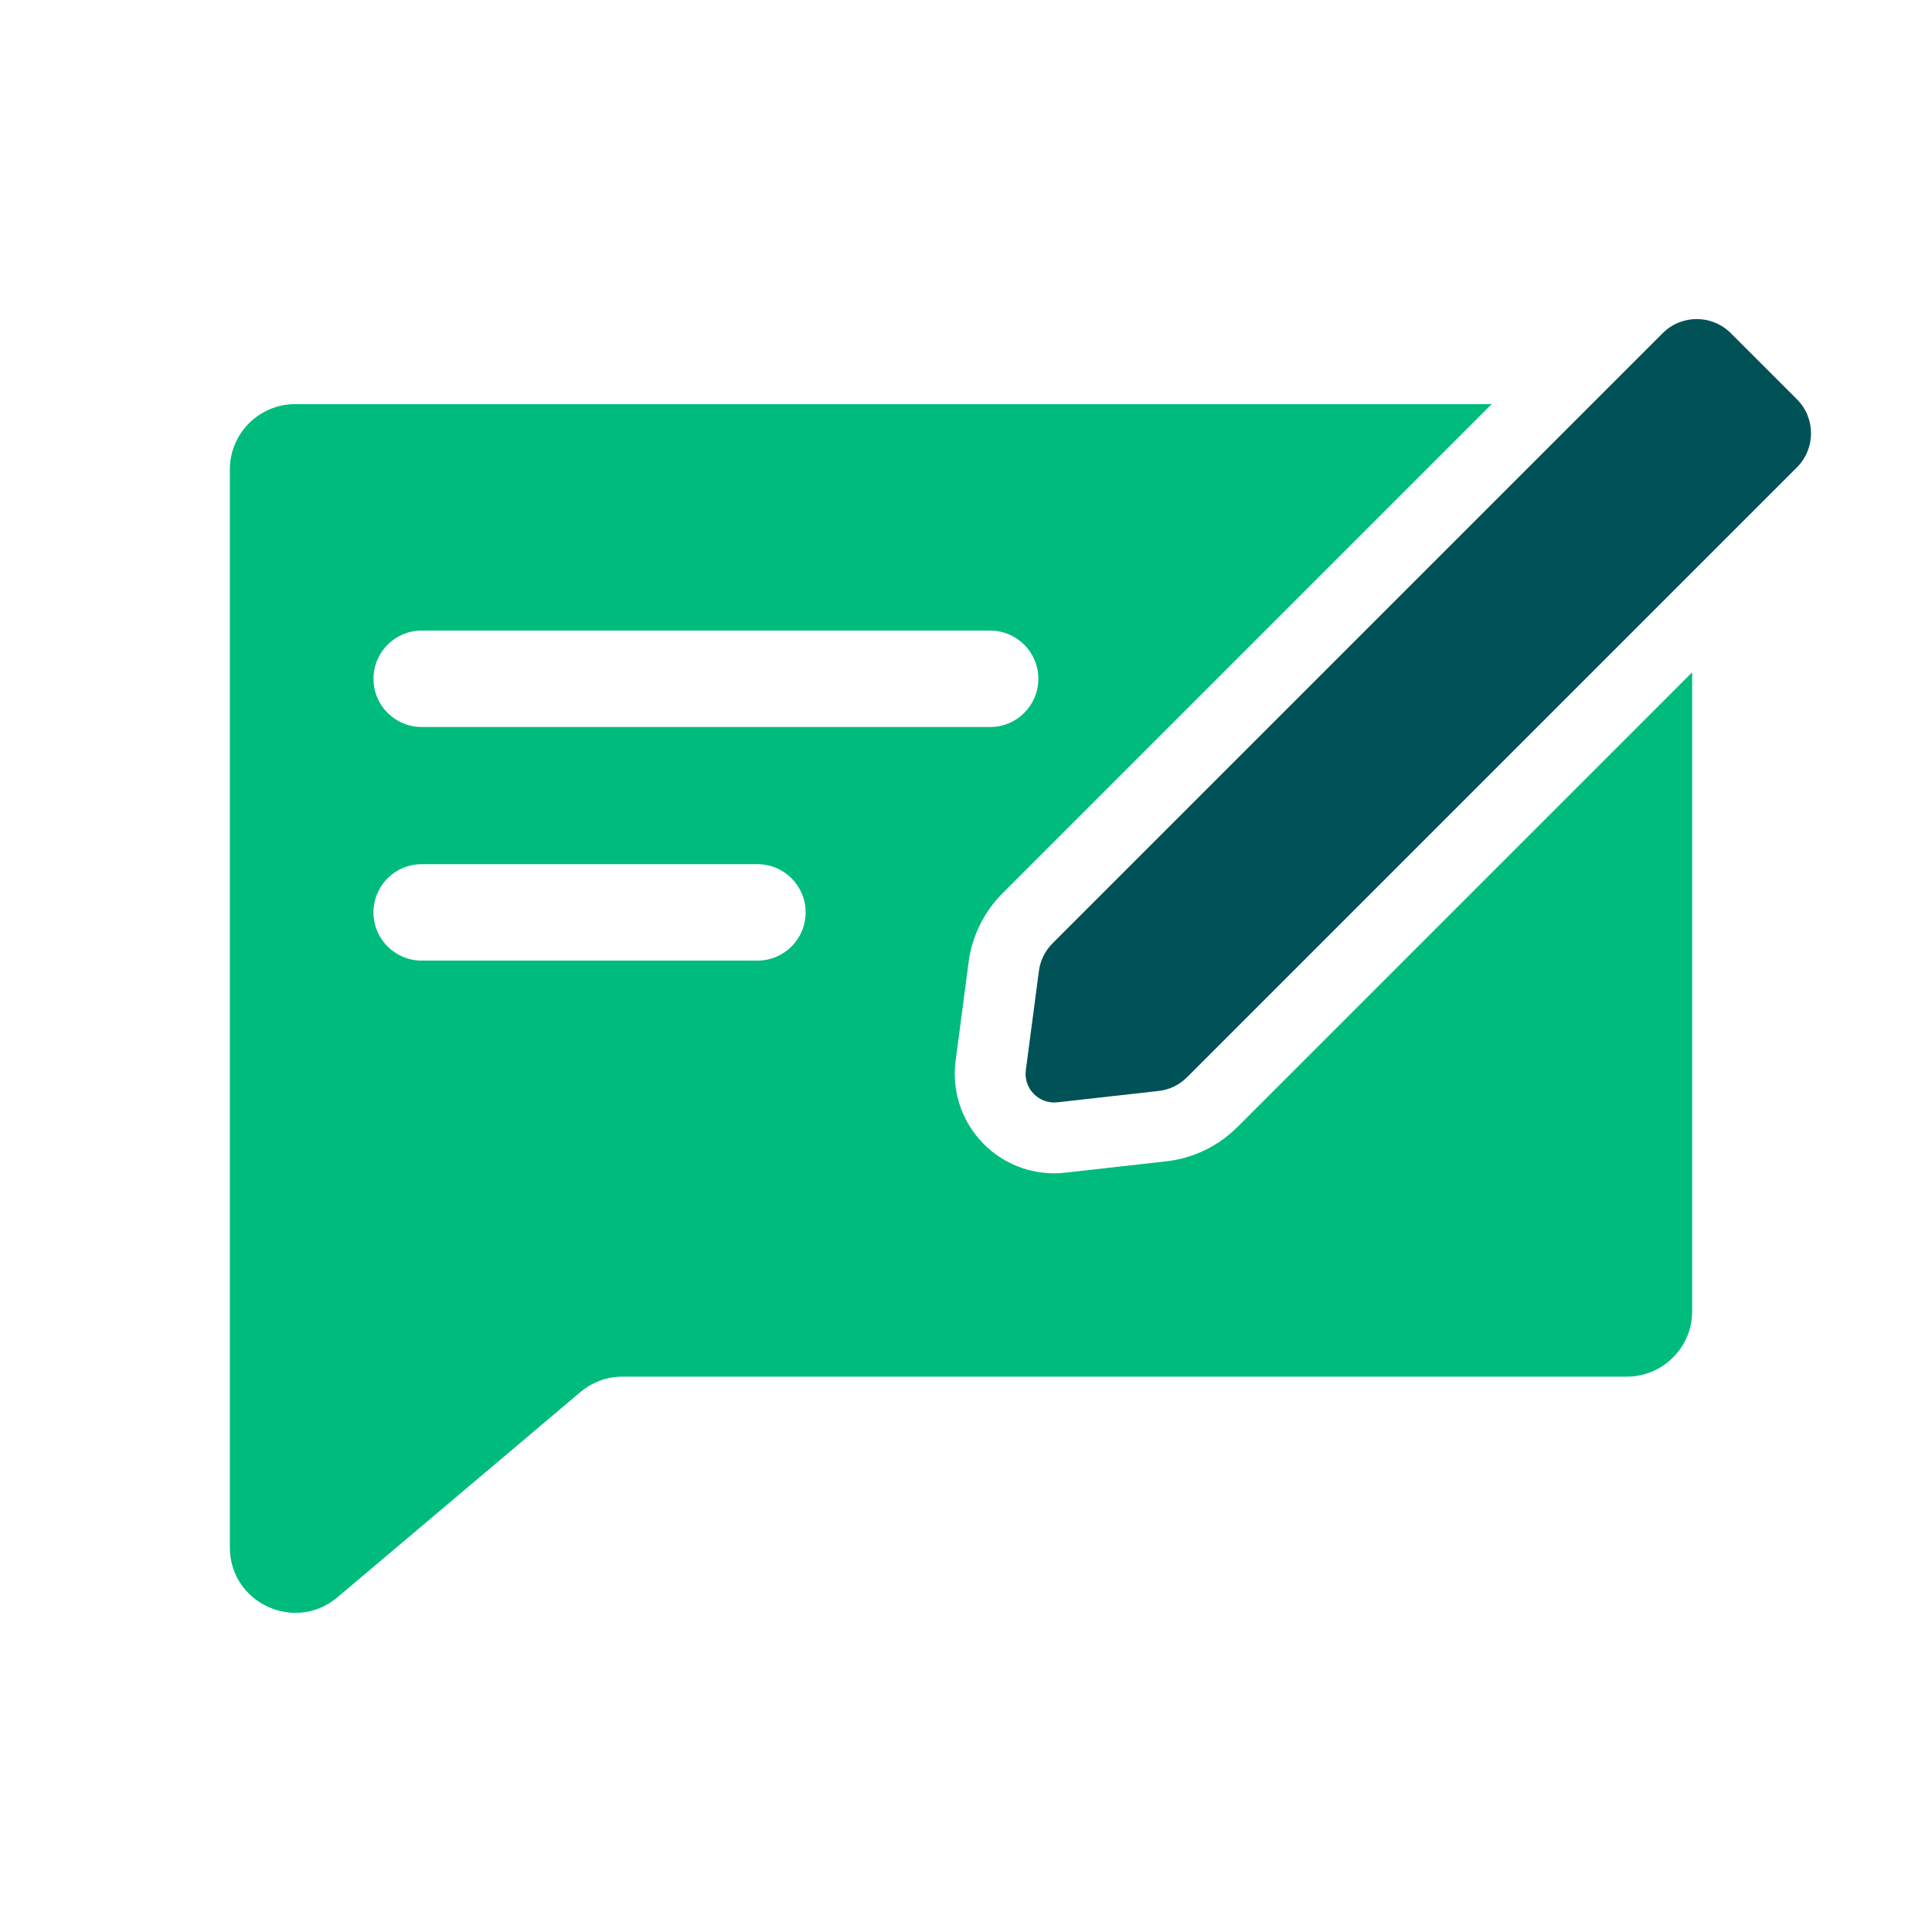
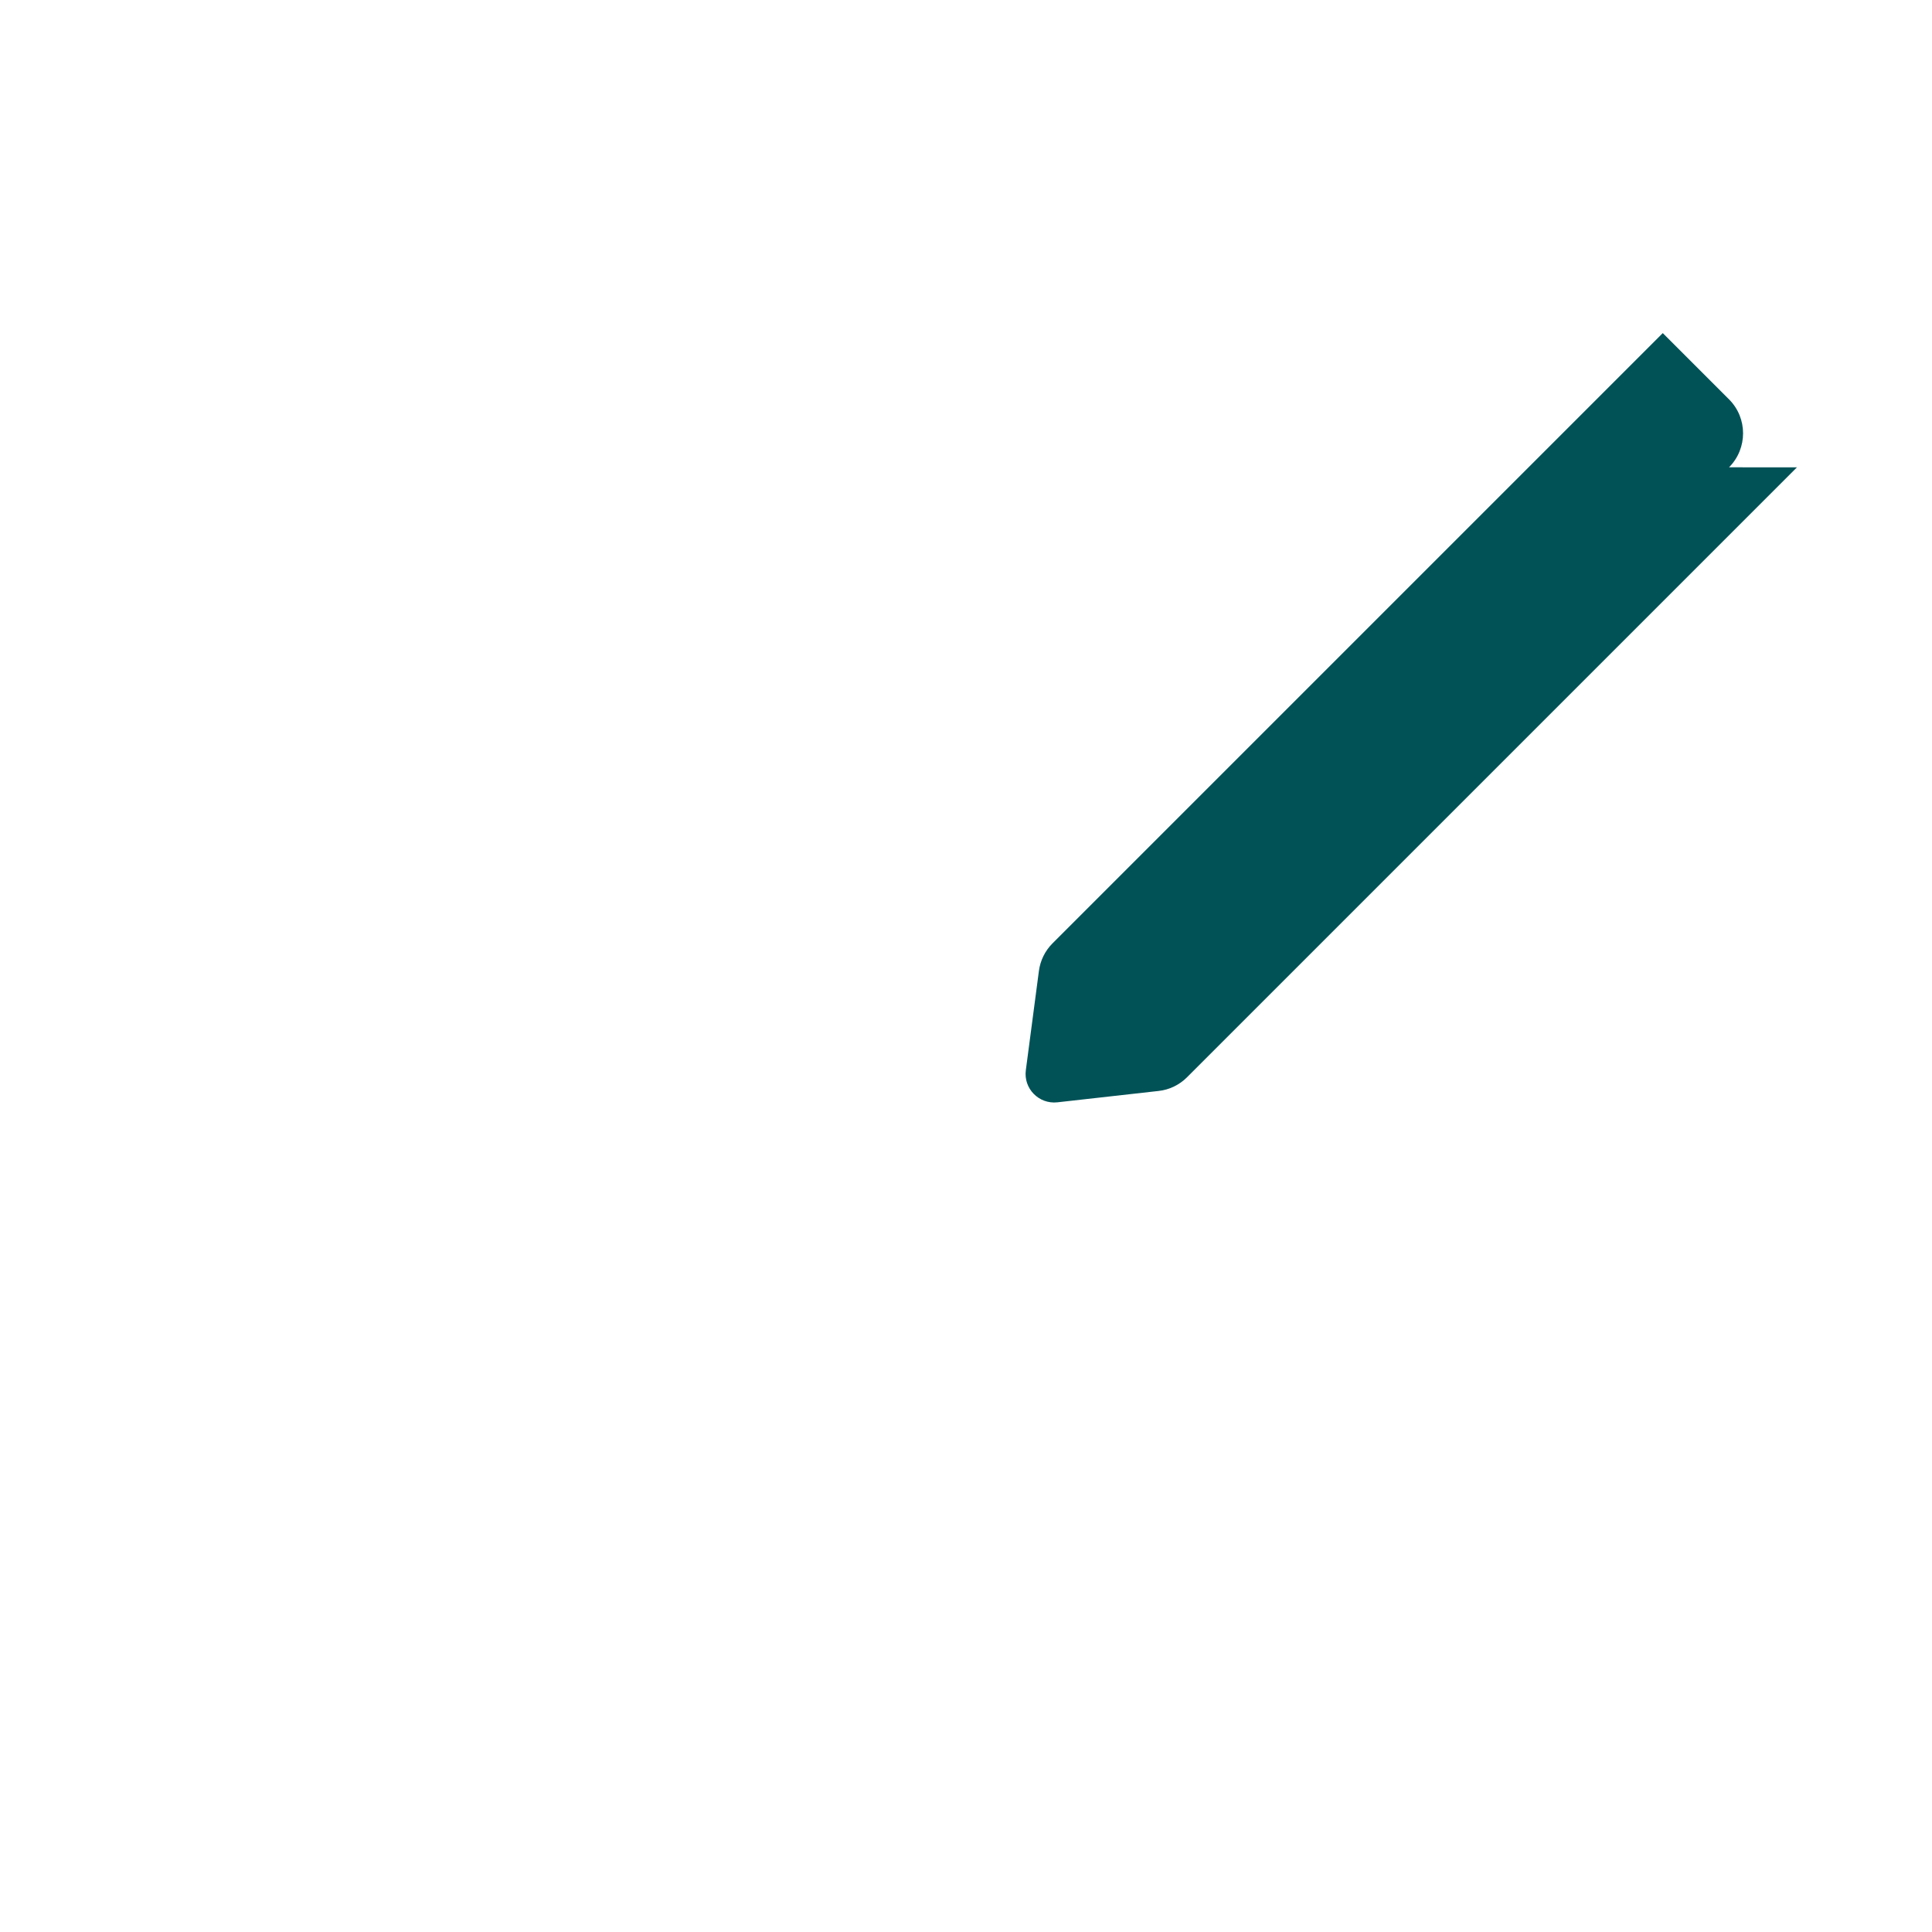
<svg xmlns="http://www.w3.org/2000/svg" id="Layer_1" viewBox="0 0 170.29 170.29">
  <defs>
    <style>.cls-1{fill:#005257;}.cls-2{fill:#00bb7e;}</style>
  </defs>
-   <path class="cls-1" d="m158.39,41.19l-53.76,53.76c-.68.68-1.57,1.11-2.52,1.21l-8.91,1c-1.63.18-3-1.21-2.78-2.84l1.15-8.73c.12-.92.54-1.78,1.2-2.44l53.79-53.79c1.65-1.65,4.33-1.65,5.99,0l5.84,5.84c1.65,1.65,1.65,4.33,0,5.99Z" />
-   <path class="cls-2" d="m109.04,99.36c-1.67,1.67-3.89,2.74-6.24,3l-8.9,1c-.33.04-.66.06-.99.06-2.52,0-4.92-1.09-6.58-2.99-1.66-1.9-2.43-4.42-2.1-6.92l1.15-8.73c.3-2.28,1.36-4.42,2.98-6.04l43.12-43.12H26.02c-3.18,0-5.76,2.58-5.76,5.76v95.01c0,4.9,5.73,7.56,9.48,4.4l21.42-18.09c1.04-.88,2.36-1.36,3.72-1.36h88.51c3.18,0,5.76-2.58,5.76-5.76v-56.32l-40.1,40.1ZM37.17,55.58h50.1c2.35,0,4.25,1.9,4.25,4.25s-1.9,4.25-4.25,4.25h-50.1c-2.35,0-4.25-1.9-4.25-4.25s1.9-4.25,4.25-4.25Zm29.59,29.09h-29.59c-2.35,0-4.25-1.9-4.25-4.25s1.9-4.25,4.25-4.25h29.59c2.35,0,4.25,1.9,4.25,4.25s-1.9,4.25-4.25,4.25Z" />
+   <path class="cls-1" d="m158.39,41.19l-53.76,53.76c-.68.68-1.57,1.11-2.52,1.21l-8.91,1c-1.63.18-3-1.21-2.78-2.84l1.15-8.73c.12-.92.54-1.78,1.2-2.44l53.79-53.79l5.84,5.84c1.65,1.65,1.65,4.33,0,5.99Z" />
</svg>